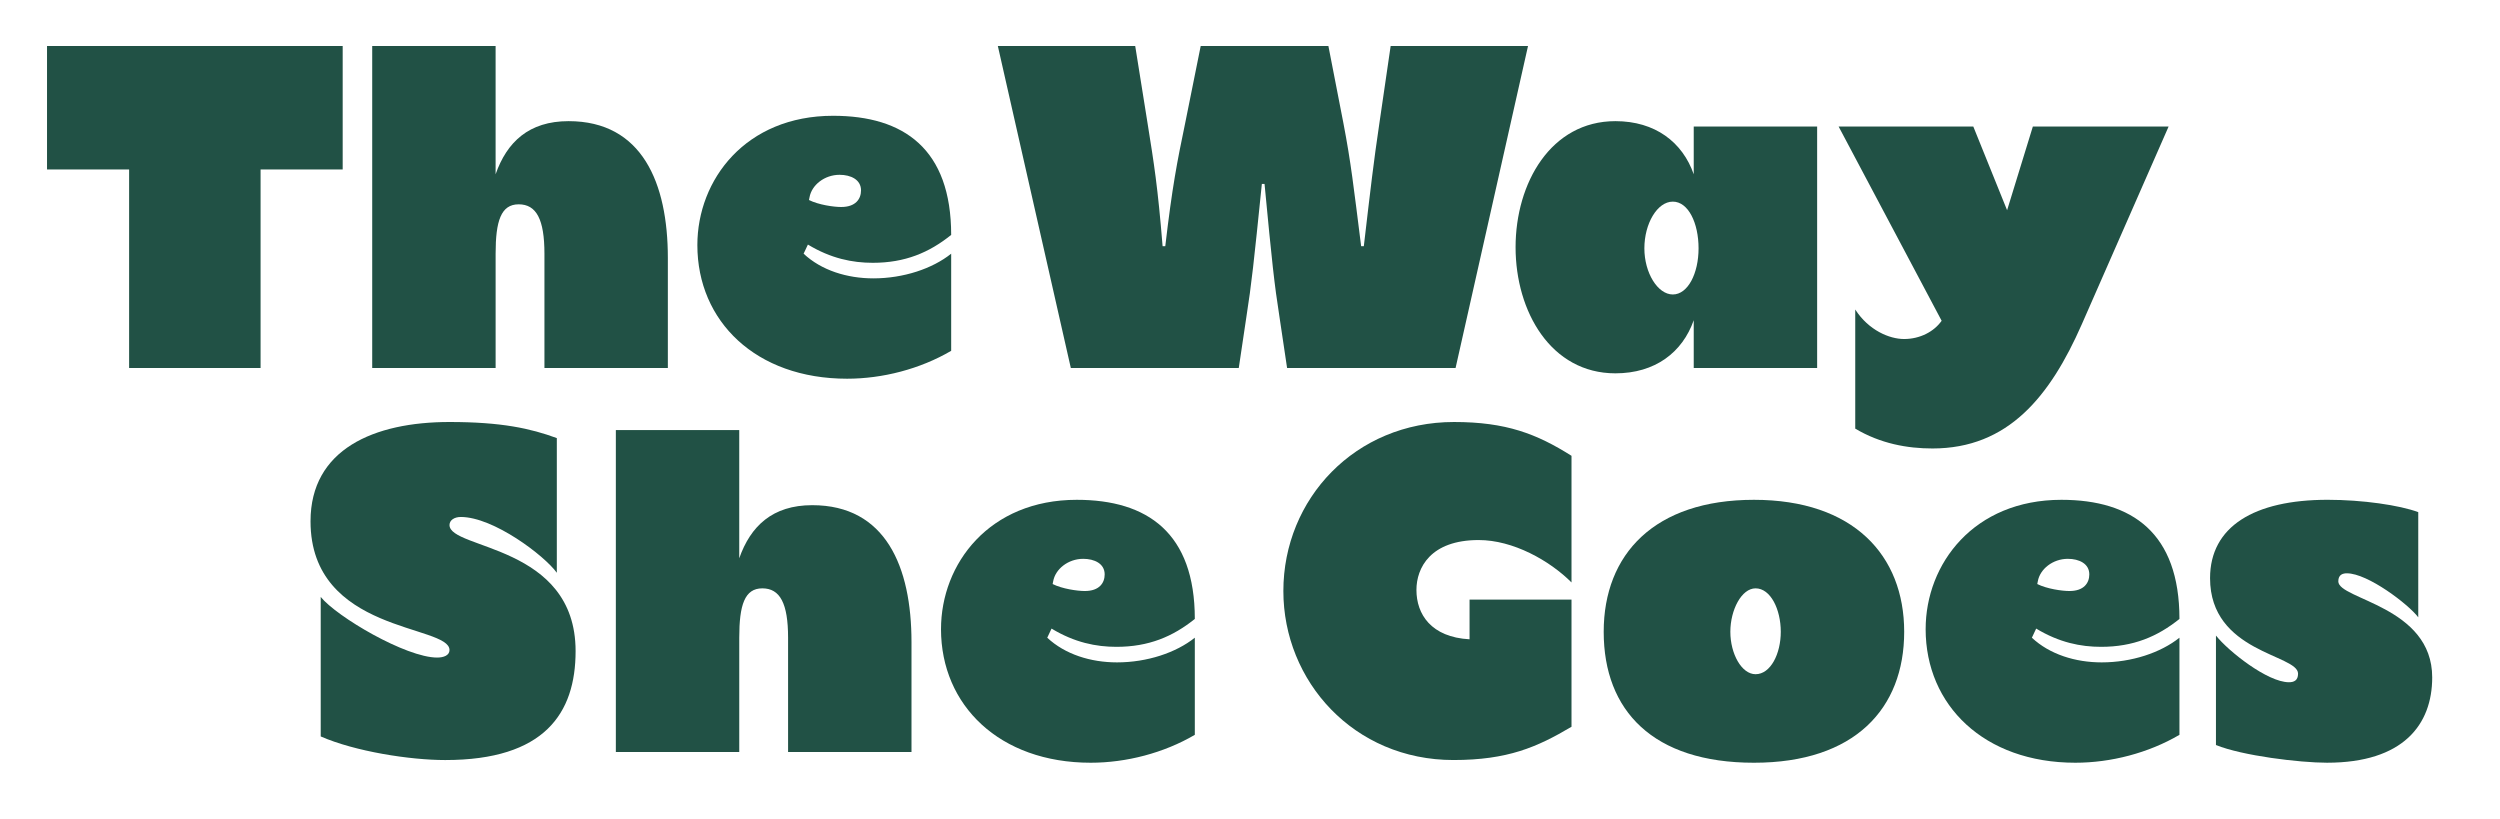
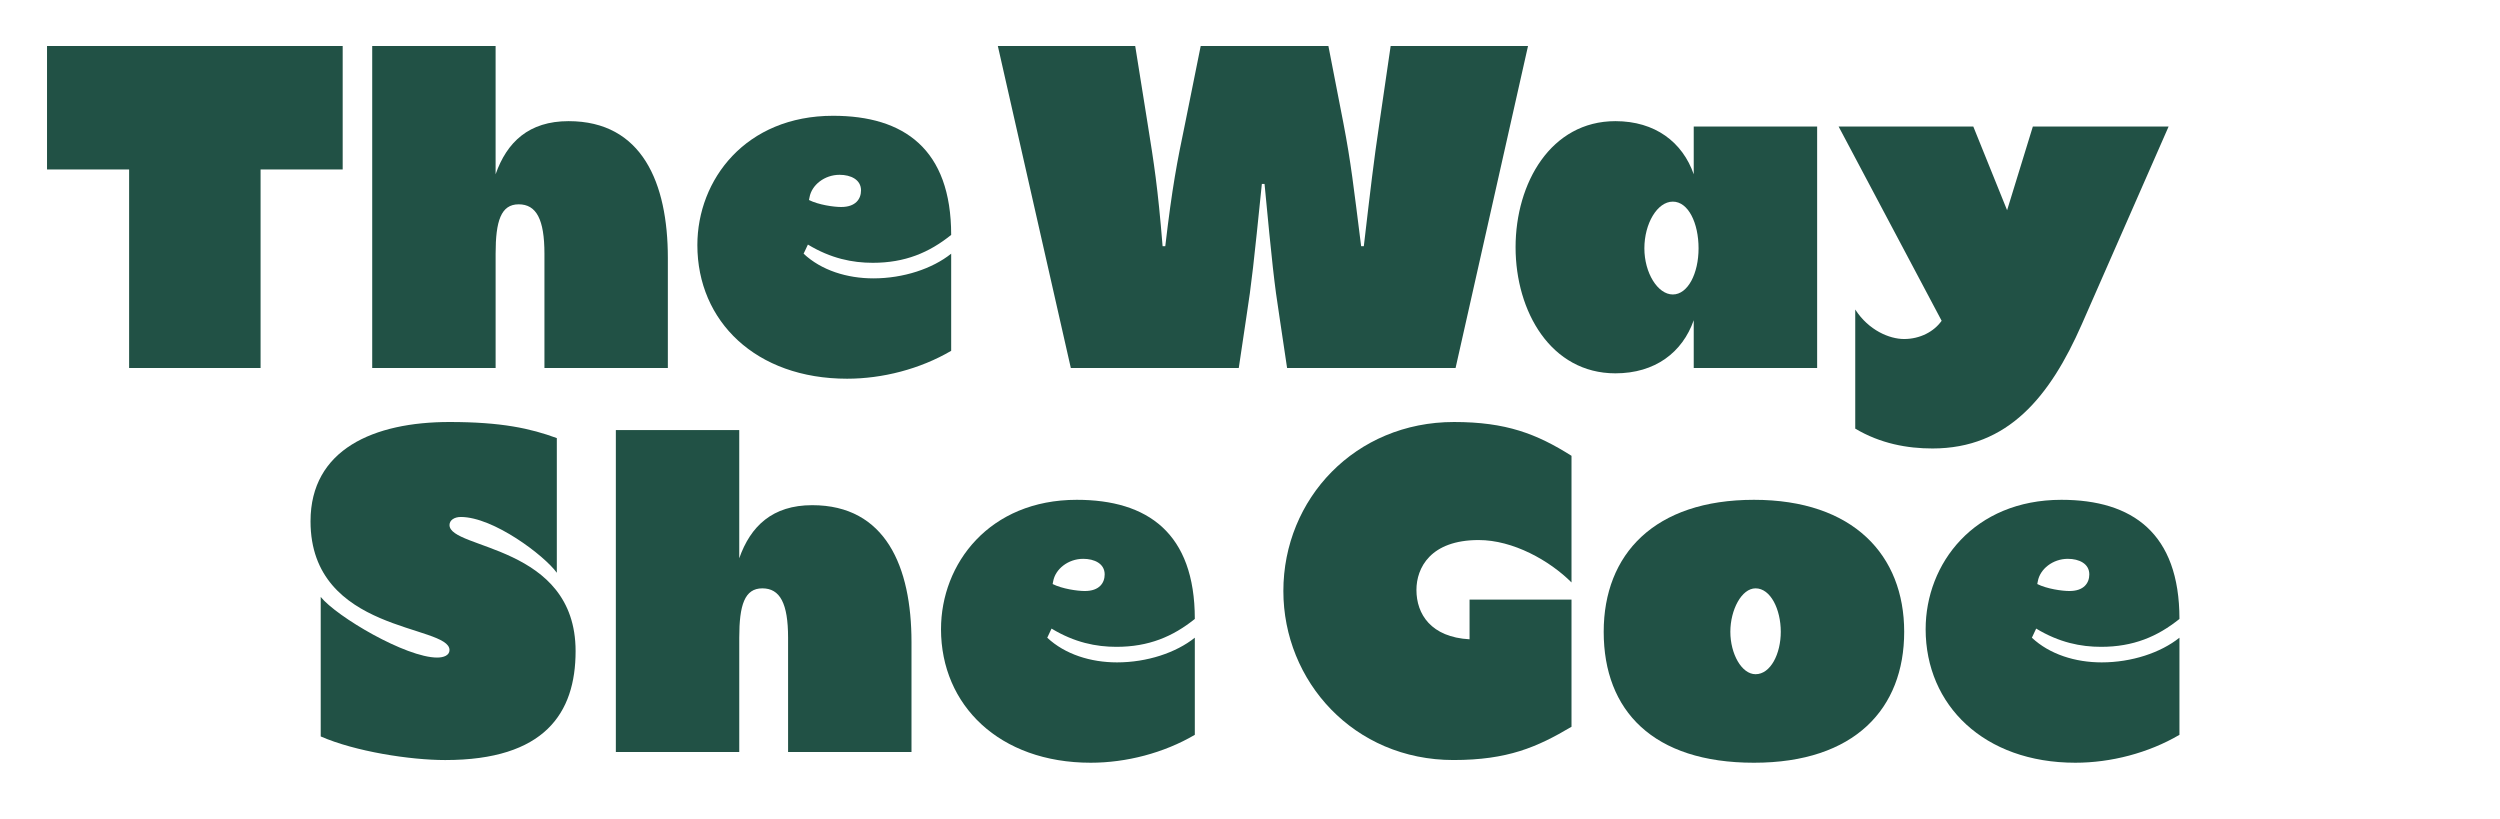
<svg xmlns="http://www.w3.org/2000/svg" id="Ebene_1" data-name="Ebene 1" viewBox="0 0 2002.65 656.03">
  <g>
    <path d="M103.43,135.74H37.67V36.87h236.84v98.86h-65.77v159.04h-105.31v-159.04Z" fill="#215145" />
    <path d="M298.15,36.87h98.86v102.73c9.03-25.79,26.65-42.55,58.46-42.55,58.89,0,79.52,49.43,79.52,109.61v88.12h-98.86v-91.56c0-27.51-6.45-39.55-20.63-39.55s-18.48,13.32-18.48,39.55v91.56h-98.86V36.87Z" fill="#215145" />
    <path d="M558.63,196.34c0-52.44,38.69-103.59,108.75-103.59,56.74,0,94.57,26.65,94.57,95.42-17.63,14.18-36.97,22.35-62.76,22.35-16.34,0-33.53-3.44-52.01-14.61l-3.44,7.31c14.18,13.33,34.82,19.77,55.88,19.77,24.07,0,47.28-7.74,62.33-19.77v77.8c-24.93,14.62-55.02,22.35-83.39,22.35-73.07,0-119.93-45.99-119.93-107.03ZM689.73,152.5c0-8.6-8.17-12.47-17.19-12.47-12.04,0-22.35,8.17-24.07,18.05l-.43,2.15c7.74,3.87,19.77,5.59,25.79,5.59,11.61,0,15.9-6.45,15.9-13.32Z" fill="#215145" />
    <g>
      <path d="M799.34,36.87h110.04l9.89,61.9c5.16,32.24,8.17,50.72,12.04,98.43h2.15c5.59-47.71,9.46-67.49,15.91-98.43l12.46-61.9h102.3l12.04,61.9c6.02,31.38,8.17,50.72,14.18,98.43h2.15c5.59-47.71,7.74-66.63,12.46-98.43l9.03-61.9h110.04l-58.03,257.91h-134.97l-6.02-40.4c-4.3-27.51-6.02-43.84-12.04-107.03h-2.15c-6.45,63.19-8.17,79.52-12.47,107.03l-6.02,40.4h-134.54l-58.46-257.91Z" fill="#215145" />
      <path d="M1214.07,198.06c0-51.58,28.37-101.01,79.95-101.01,31.81,0,53.73,16.76,62.76,42.55v-38.26h98.86v193.43h-98.86v-38.26c-9.03,25.79-30.95,42.55-62.76,42.55-51.58,0-79.95-49.43-79.95-101.01ZM1360.65,198.92c0-20.2-8.17-37.4-20.63-37.4s-22.78,17.62-22.78,37.4,10.74,36.97,22.78,36.97,20.63-16.76,20.63-36.97Z" fill="#215145" />
      <path d="M1486.16,343.35v-95.42c10.75,16.76,27.51,23.64,39.12,23.64,12.89,0,24.07-6.02,30.09-14.62l-82.53-155.6h107.89l27.08,67.06,20.63-67.06h108.75l-69.63,158.61c-25.36,57.6-58.89,99.29-119.5,99.29-20.2,0-41.69-3.87-61.9-15.9Z" fill="#215145" />
    </g>
  </g>
  <g>
    <path d="M1542.56,503.97c0-52.44,38.69-103.59,108.75-103.59,56.74,0,94.56,26.65,94.56,95.42-17.62,14.18-36.97,22.35-62.76,22.35-16.34,0-33.53-3.44-52.01-14.62l-3.44,7.31c14.18,13.32,34.82,19.77,55.88,19.77,24.07,0,47.28-7.74,62.33-19.77v77.8c-24.93,14.62-55.02,22.35-83.39,22.35-73.07,0-119.93-45.99-119.93-107.03ZM1673.66,460.12c0-8.6-8.17-12.47-17.19-12.47-12.03,0-22.35,8.17-24.07,18.05l-.43,2.15c7.74,3.87,19.77,5.59,25.79,5.59,11.61,0,15.9-6.45,15.9-13.32Z" fill="#215145" />
    <path d="M256.91,589.94v-111.76c12.89,15.91,68.34,48.57,93.28,48.57,5.16,0,9.89-1.72,9.89-6.02,0-20.63-111.33-13.32-111.33-103.16,0-57.6,50.72-79.52,111.33-79.52,41.69,0,64.91,5.16,85.97,12.89v107.89c-9.89-13.75-50.72-44.7-76.94-44.7-5.16,0-9.03,2.58-9.03,6.45,0,19.77,101.01,15.48,101.01,101.01,0,49.86-24.93,87.26-104.45,87.26-28.37,0-72.21-6.88-99.72-18.91Z" fill="#215145" />
    <path d="M493.32,344.5h98.86v102.73c9.03-25.79,26.65-42.55,58.46-42.55,58.89,0,79.52,49.43,79.52,109.61v88.12h-98.86v-91.56c0-27.51-6.45-39.55-20.63-39.55s-18.48,13.32-18.48,39.55v91.56h-98.86v-257.91Z" fill="#215145" />
    <path d="M753.81,503.97c0-52.44,38.69-103.59,108.75-103.59,56.74,0,94.56,26.65,94.56,95.42-17.62,14.18-36.97,22.35-62.76,22.35-16.33,0-33.53-3.44-52.01-14.62l-3.44,7.31c14.18,13.32,34.82,19.77,55.88,19.77,24.07,0,47.28-7.74,62.33-19.77v77.8c-24.93,14.62-55.02,22.35-83.39,22.35-73.07,0-119.93-45.99-119.93-107.03ZM884.91,460.12c0-8.6-8.17-12.47-17.19-12.47-12.03,0-22.35,8.17-24.07,18.05l-.43,2.15c7.74,3.87,19.77,5.59,25.79,5.59,11.6,0,15.9-6.45,15.9-13.32Z" fill="#215145" />
    <path d="M1028.05,473.45c0-73.93,57.6-135.4,136.69-135.4,41.69,0,66.19,9.46,94.13,27.08v101.44c-17.62-17.62-46.85-33.96-74.36-33.96-38.69,0-49.86,22.35-49.86,39.97,0,19.34,11.61,37.83,42.55,39.54v-31.81h81.67v101.87c-27.51,16.33-51.15,26.65-94.56,26.65-79.95,0-136.26-63.19-136.26-135.4Z" fill="#215145" />
    <path d="M1284.66,506.12c0-62.33,40.83-105.74,120.35-105.74s120.36,44.27,120.36,105.74-39.55,104.88-120.36,104.88-120.35-41.69-120.35-104.88ZM1426.51,506.12c0-18.05-8.17-34.82-20.2-34.82-11.18,0-20.2,17.19-20.2,34.82s9.03,33.96,20.2,33.96c12.04,0,20.2-16.33,20.2-33.96Z" fill="#215145" />
-     <path d="M1775.11,596.81v-87.69c9.89,12.47,41.26,37.4,58.46,37.4,3.87,0,7.31-1.29,7.31-6.88,0-15.47-70.49-16.76-70.49-76.51,0-41.26,35.25-62.76,94.14-62.76,27.94,0,57.6,4.3,72.64,9.89v84.25c-7.74-10.32-40.4-35.25-57.17-35.25-3.01,0-6.88.86-6.88,6.45,0,14.62,75.22,19.77,75.22,76.94,0,37.83-23.21,68.34-84.25,68.34-21.92,0-67.91-5.59-88.98-14.18Z" fill="#215145" />
  </g>
</svg>